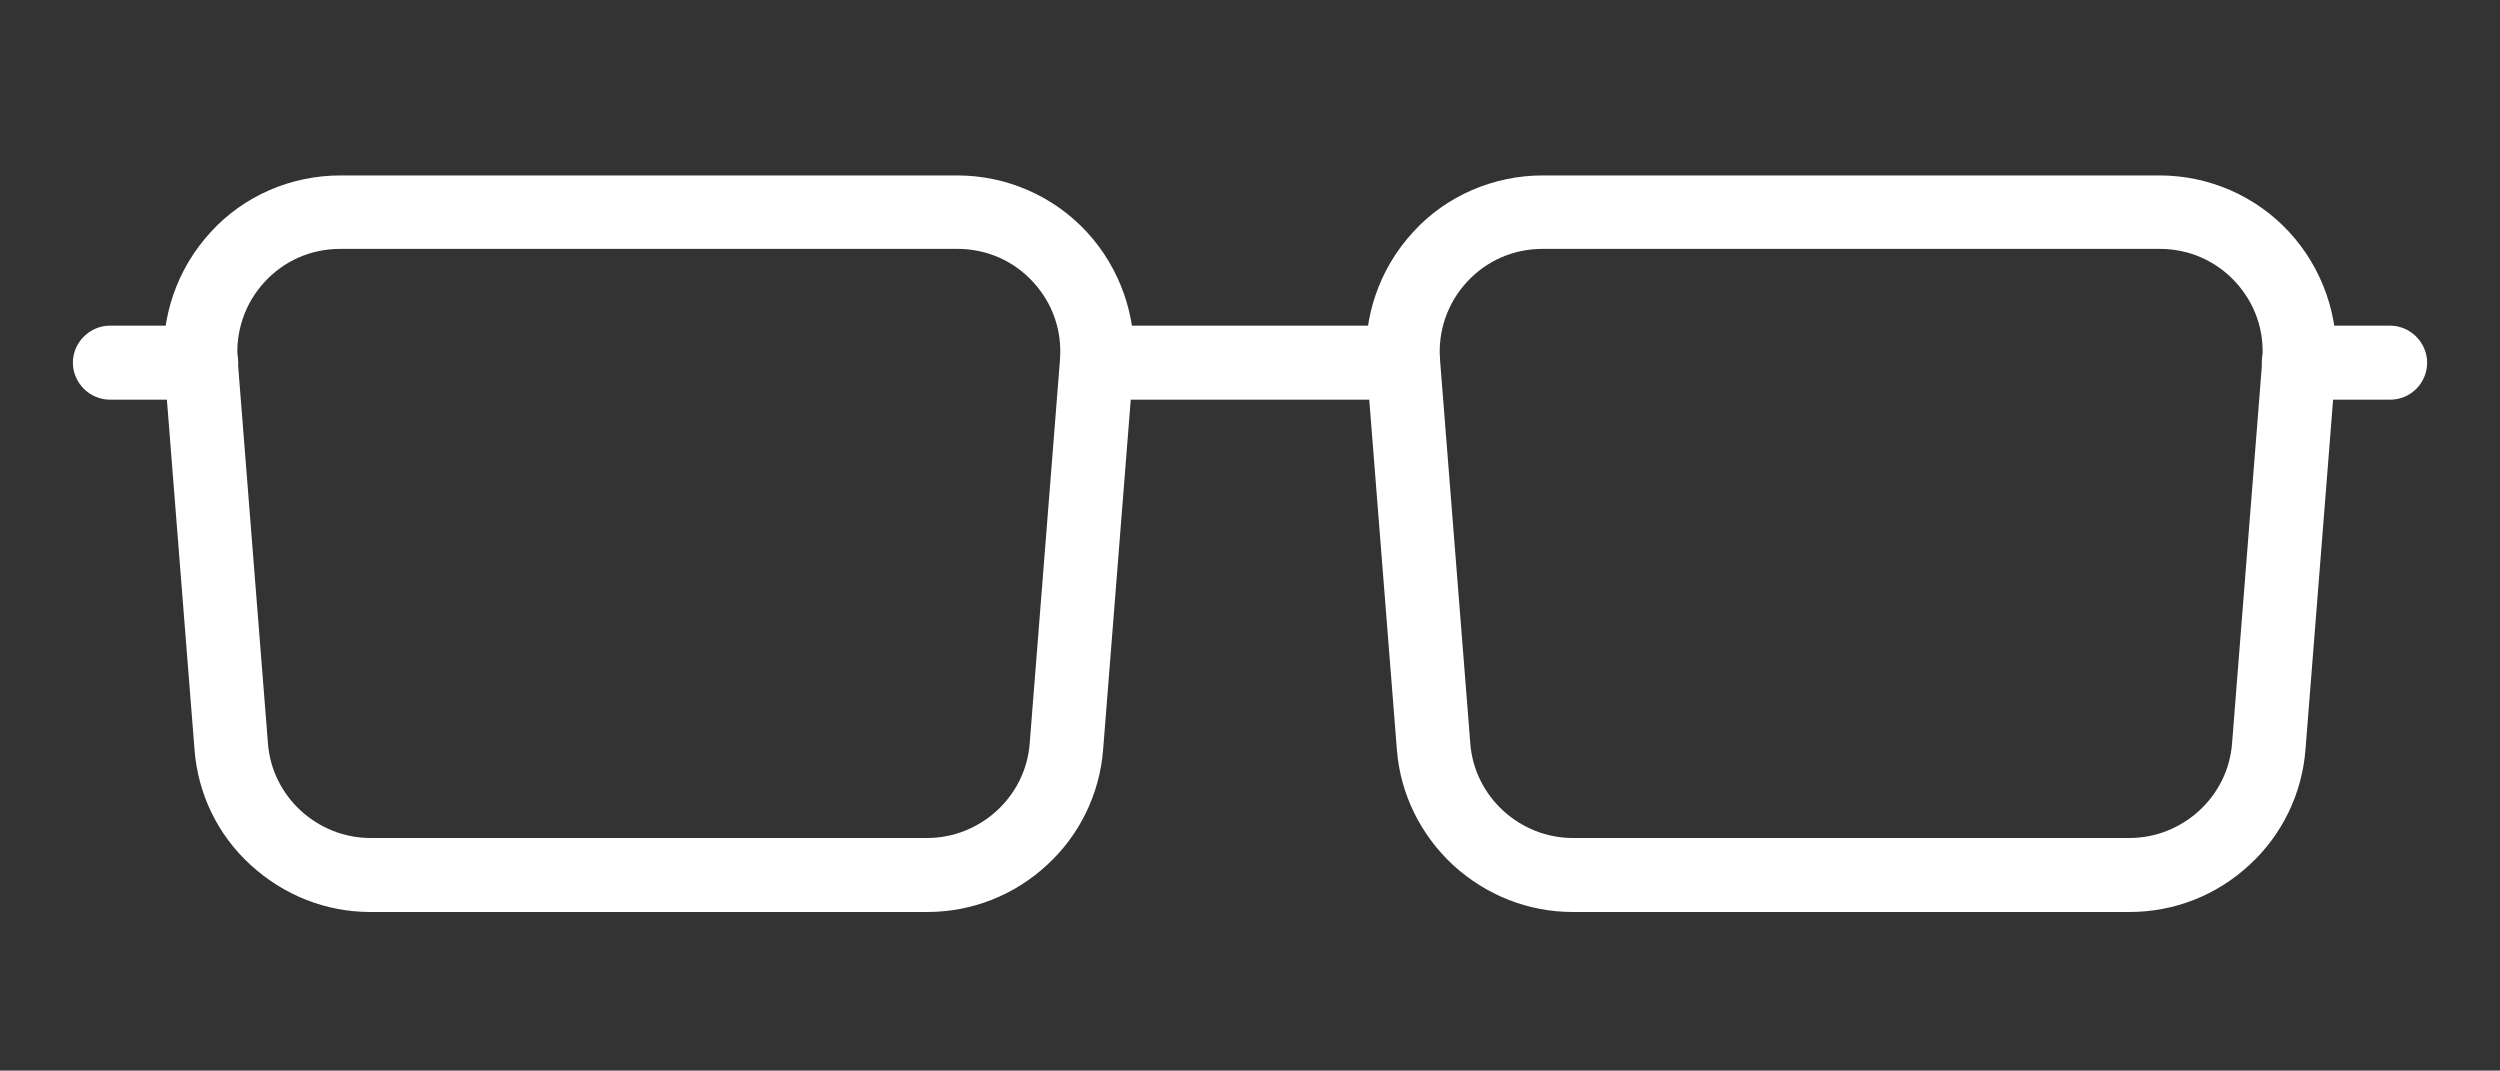
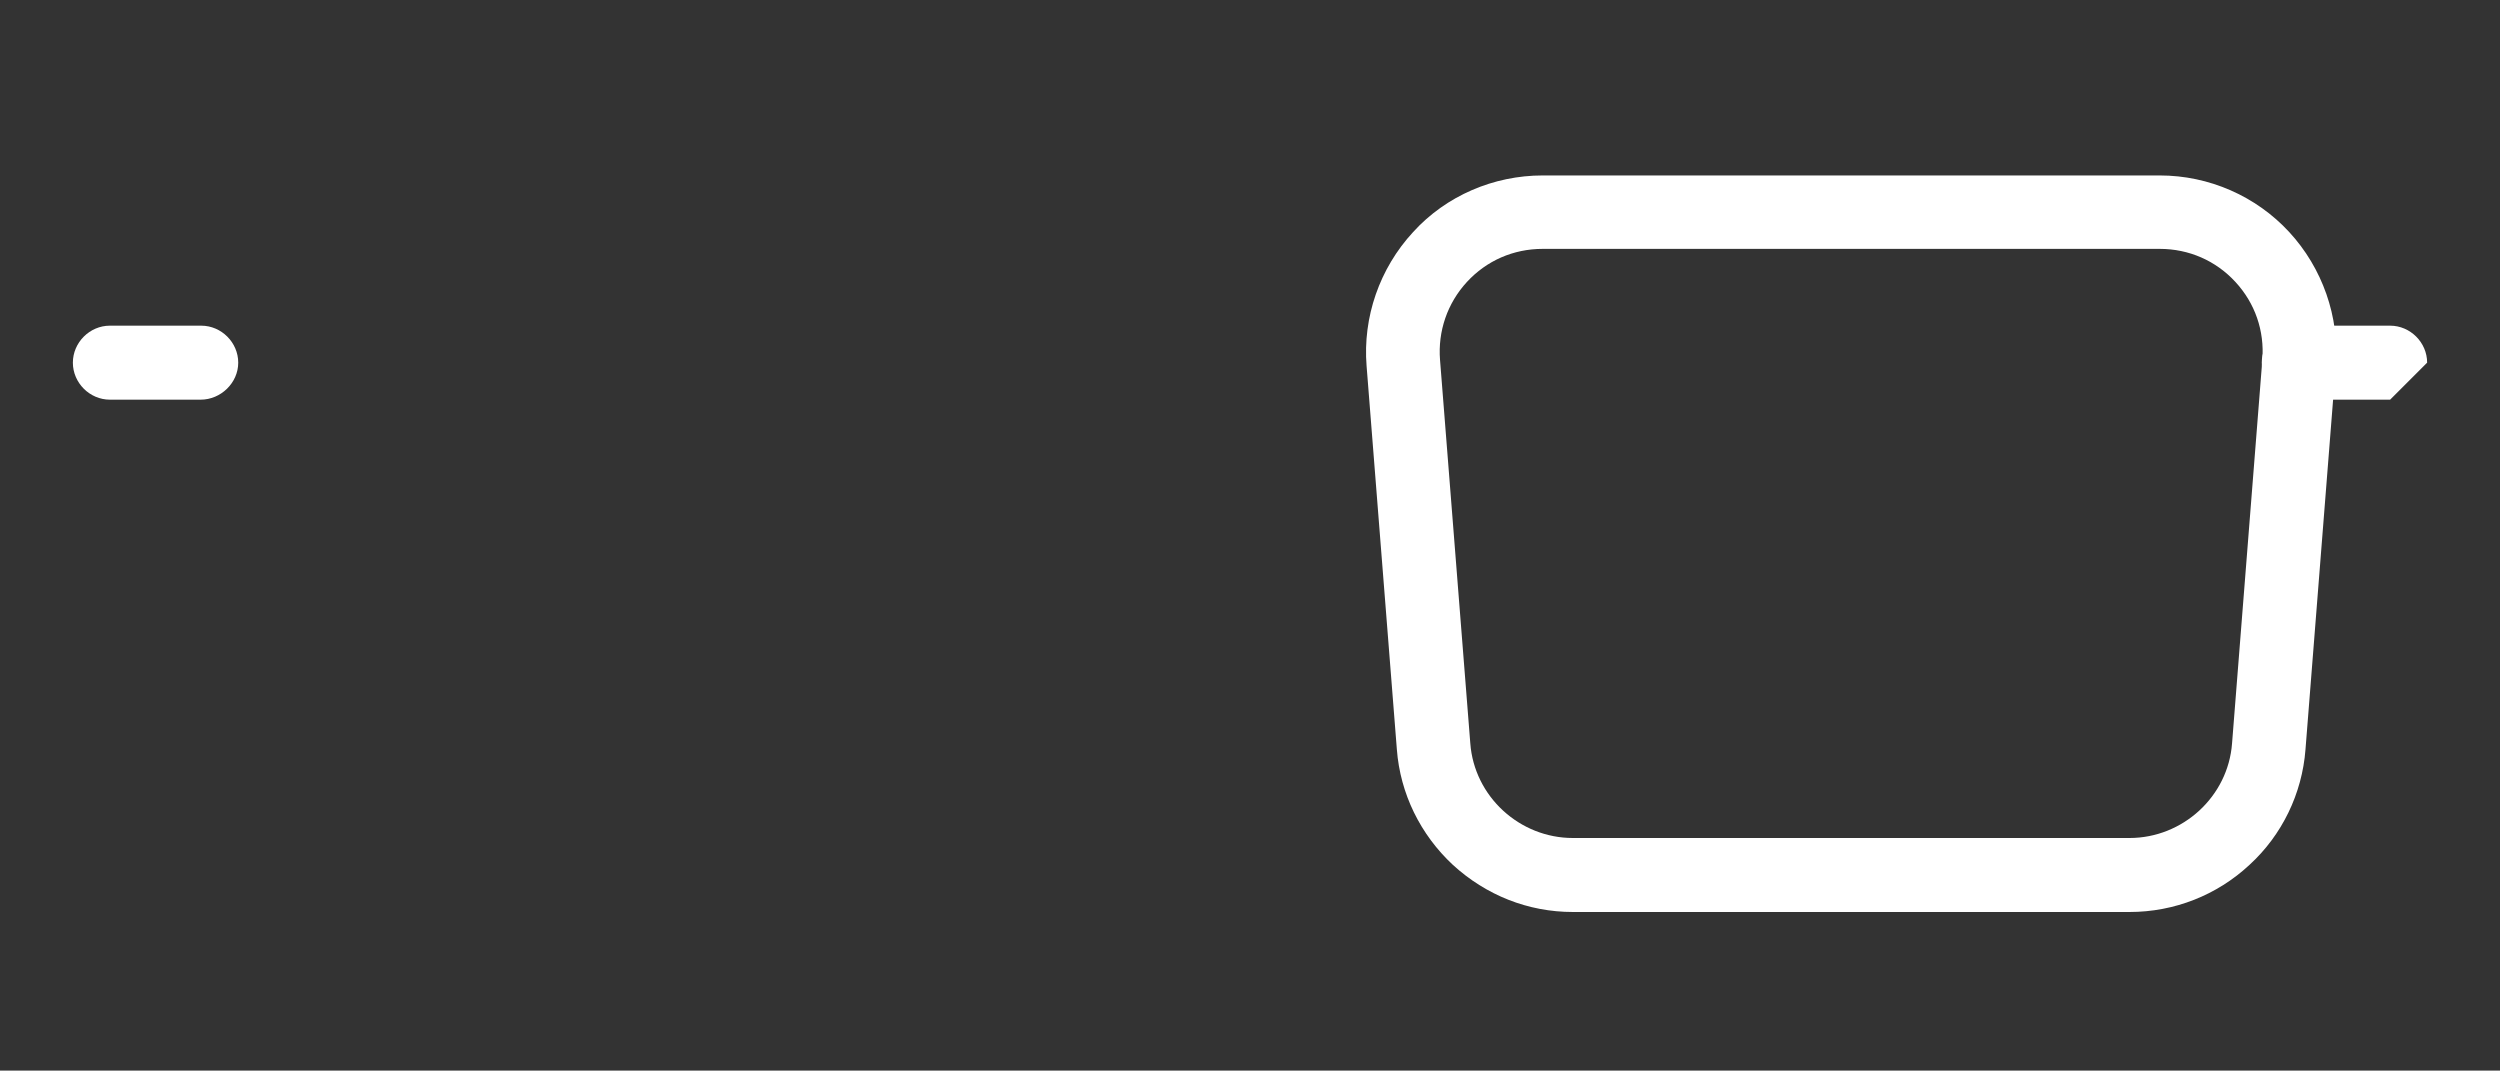
<svg xmlns="http://www.w3.org/2000/svg" version="1.1" id="Calque_1" x="0px" y="0px" viewBox="0 0 446 191" style="enable-background:new 0 0 446 191;" xml:space="preserve">
  <rect x="0" y="0" width="446" height="191" fill="#333333" stroke="none" />
  <style type="text/css">
	.st0{fill:#FFFFFF;}
</style>
  <g>
-     <path class="st0" d="M165.4,162.7H66.1c-8,0-15.5-3-21.4-8.4s-9.4-12.7-10-20.6l-5.4-68.4c-0.7-8.7,2.3-17.4,8.3-23.9   c5.9-6.5,14.4-10.1,23.1-10.1h110.1c8.8,0,17.2,3.7,23.1,10.1c5.9,6.4,9,15.1,8.3,23.9l-5.4,68.4c-0.6,7.9-4.2,15.3-10,20.6   C181,159.7,173.4,162.7,165.4,162.7L165.4,162.7z M60.7,44.4c-5.2,0-10,2.1-13.5,5.9c-3.5,3.8-5.2,8.8-4.8,13.9l5.4,68.4   c0.7,9.5,8.8,16.9,18.3,16.9h99.3c9.5,0,17.6-7.4,18.3-16.9l5.4-68.4c0.4-5.2-1.3-10.1-4.8-13.9s-8.3-5.9-13.5-5.9H60.7z" />
    <path class="st0" d="M379.9,162.7h-99.3c-8,0-15.5-3-21.4-8.4c-5.8-5.4-9.4-12.7-10-20.6l-5.4-68.4c-0.7-8.7,2.3-17.4,8.3-23.9   c5.9-6.5,14.4-10.1,23.1-10.1h110.1c8.8,0,17.2,3.7,23.1,10.1s9,15.1,8.3,23.9l-5.4,68.4c-0.6,7.9-4.2,15.3-10,20.6   C395.5,159.7,387.9,162.7,379.9,162.7L379.9,162.7z M275.2,44.4c-5.2,0-10,2.1-13.5,5.9c-3.5,3.8-5.2,8.8-4.8,13.9l5.4,68.4   c0.7,9.5,8.8,16.9,18.3,16.9h99.3c9.5,0,17.6-7.4,18.3-16.9l5.4-68.4c0.4-5.2-1.3-10.1-4.8-13.9s-8.3-5.9-13.5-5.9H275.2z" />
-     <path class="st0" d="M250.3,71.3h-54.6c-3.6,0-6.6-3-6.6-6.6s3-6.6,6.6-6.6h54.6c3.6,0,6.6,3,6.6,6.6S253.9,71.3,250.3,71.3z" />
    <path class="st0" d="M35.8,71.3H19.6c-3.6,0-6.6-3-6.6-6.6s3-6.6,6.6-6.6h16.3c3.6,0,6.6,3,6.6,6.6S39.4,71.3,35.8,71.3z" />
-     <path class="st0" d="M426.4,71.3h-16.3c-3.6,0-6.6-3-6.6-6.6s3-6.6,6.6-6.6h16.3c3.6,0,6.6,3,6.6,6.6S430.1,71.3,426.4,71.3z" />
+     <path class="st0" d="M426.4,71.3h-16.3c-3.6,0-6.6-3-6.6-6.6s3-6.6,6.6-6.6h16.3c3.6,0,6.6,3,6.6,6.6z" />
  </g>
</svg>